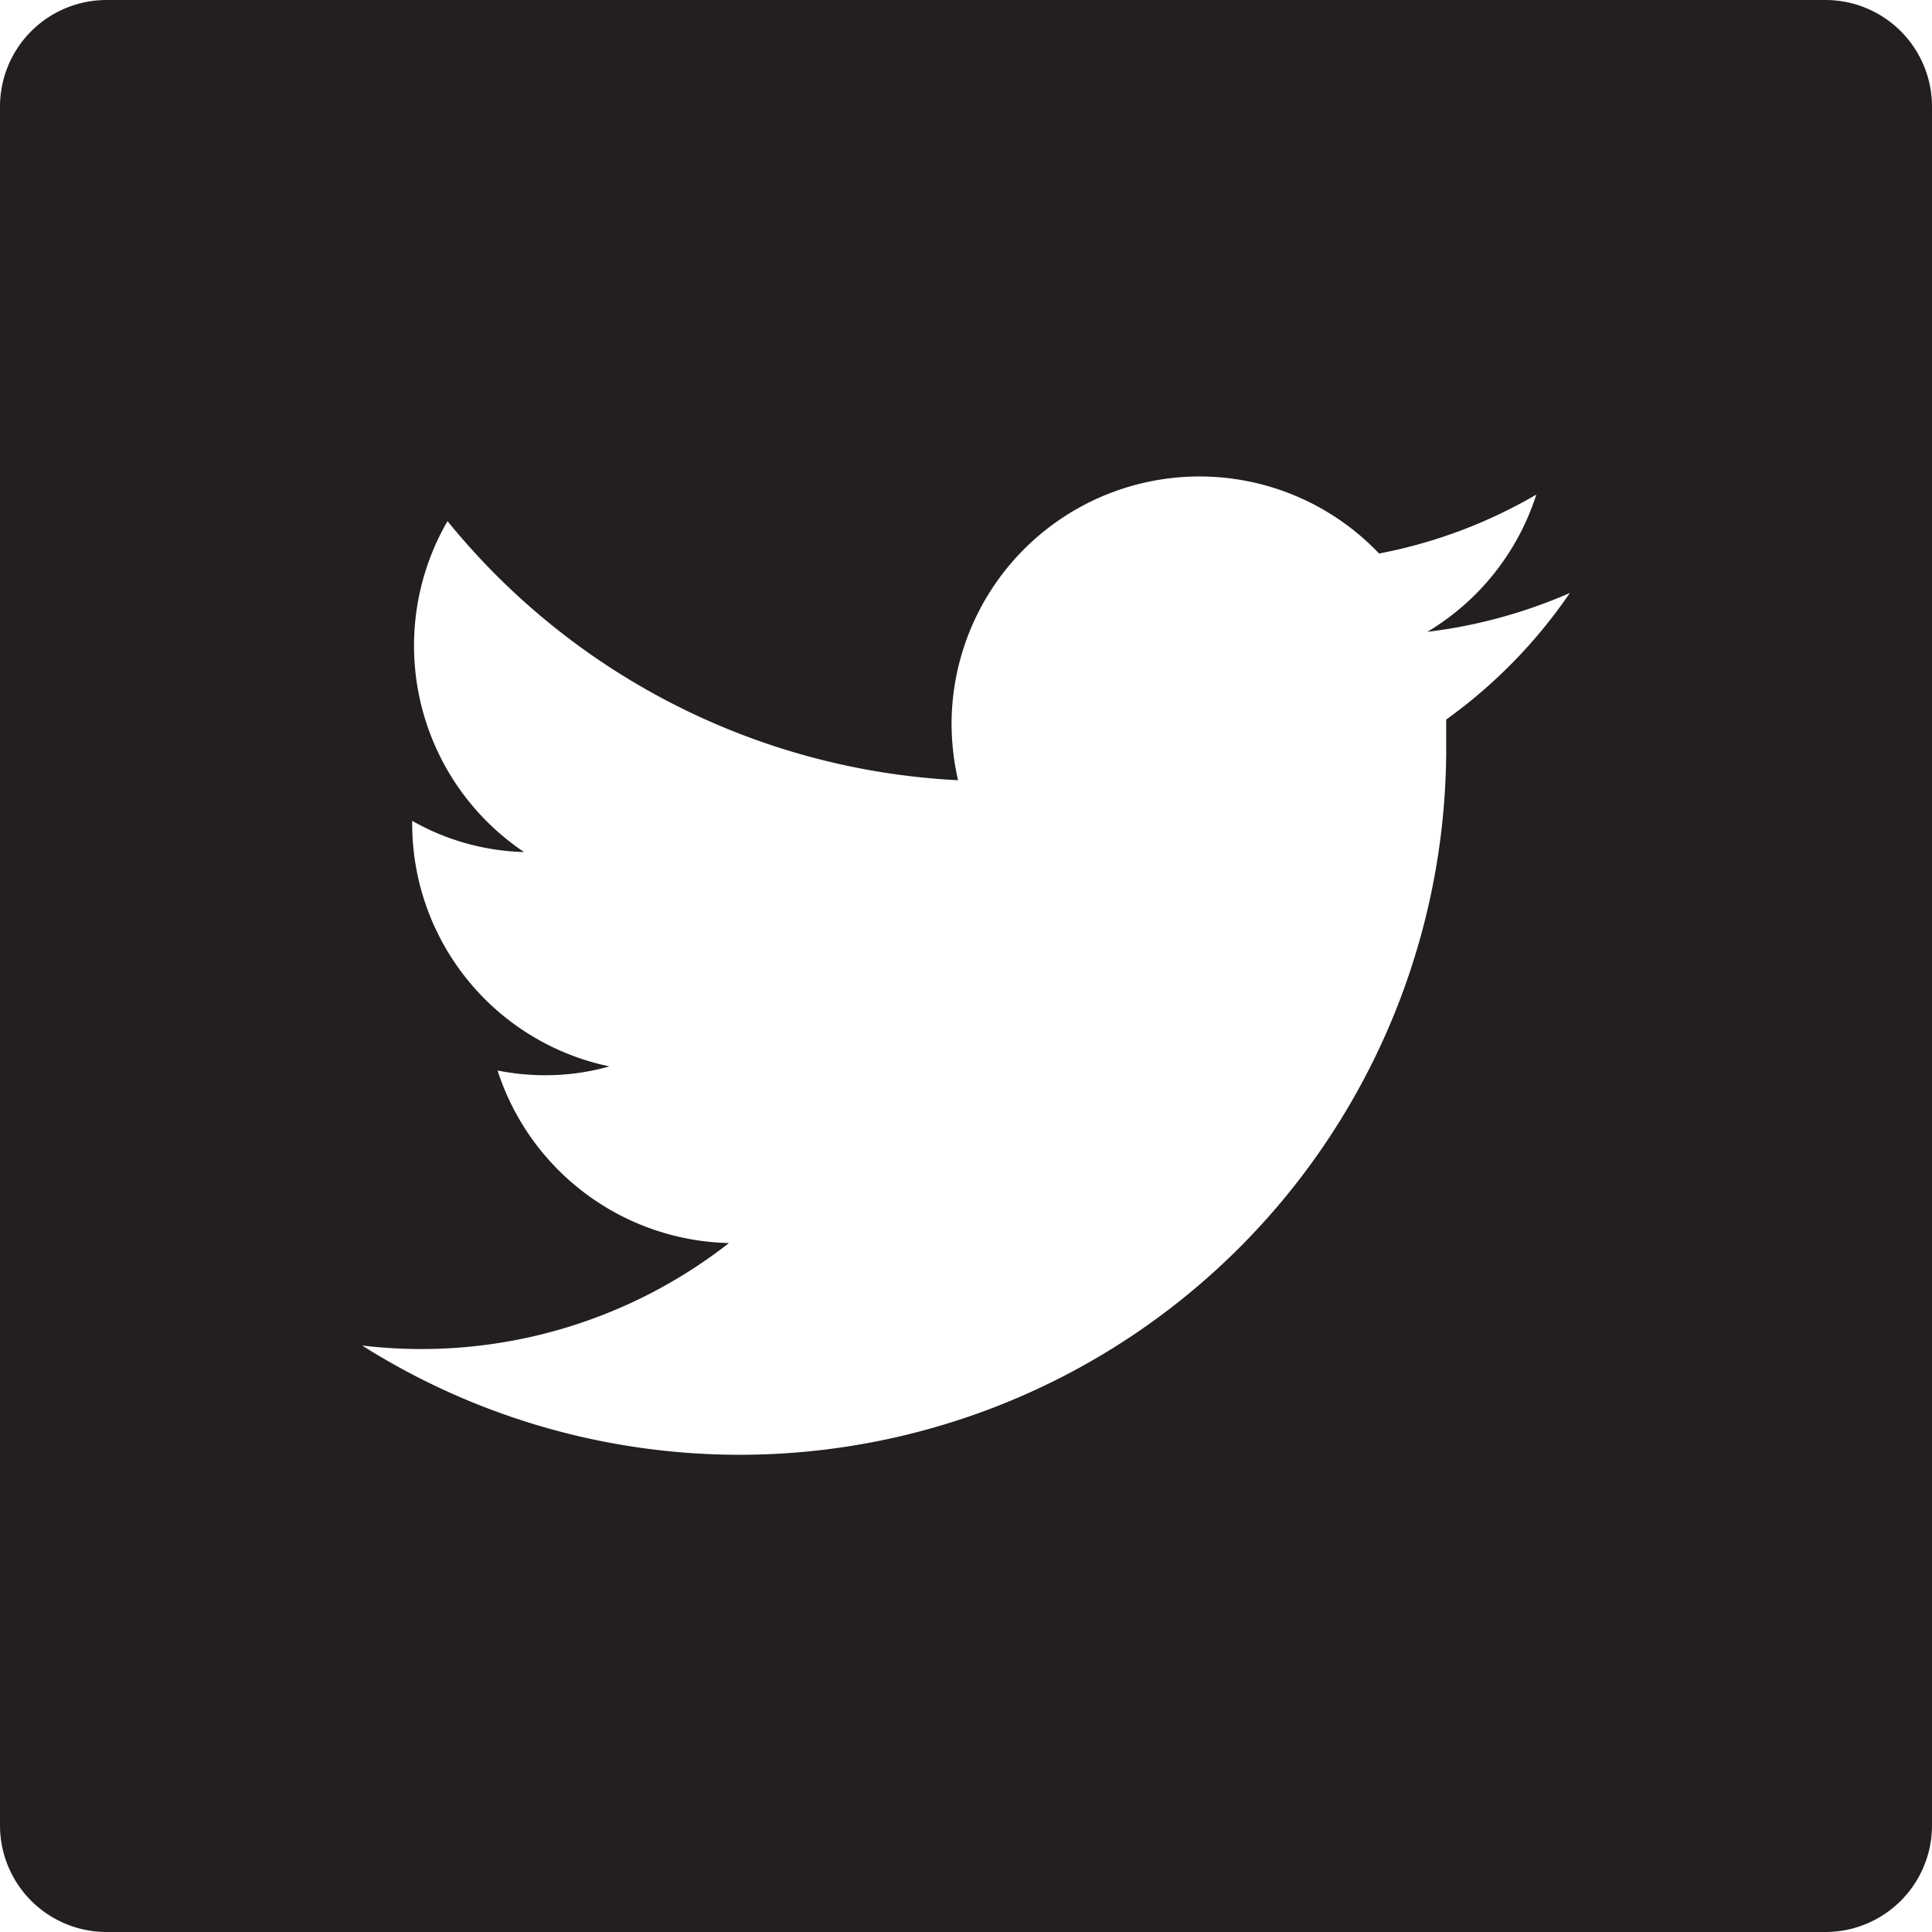
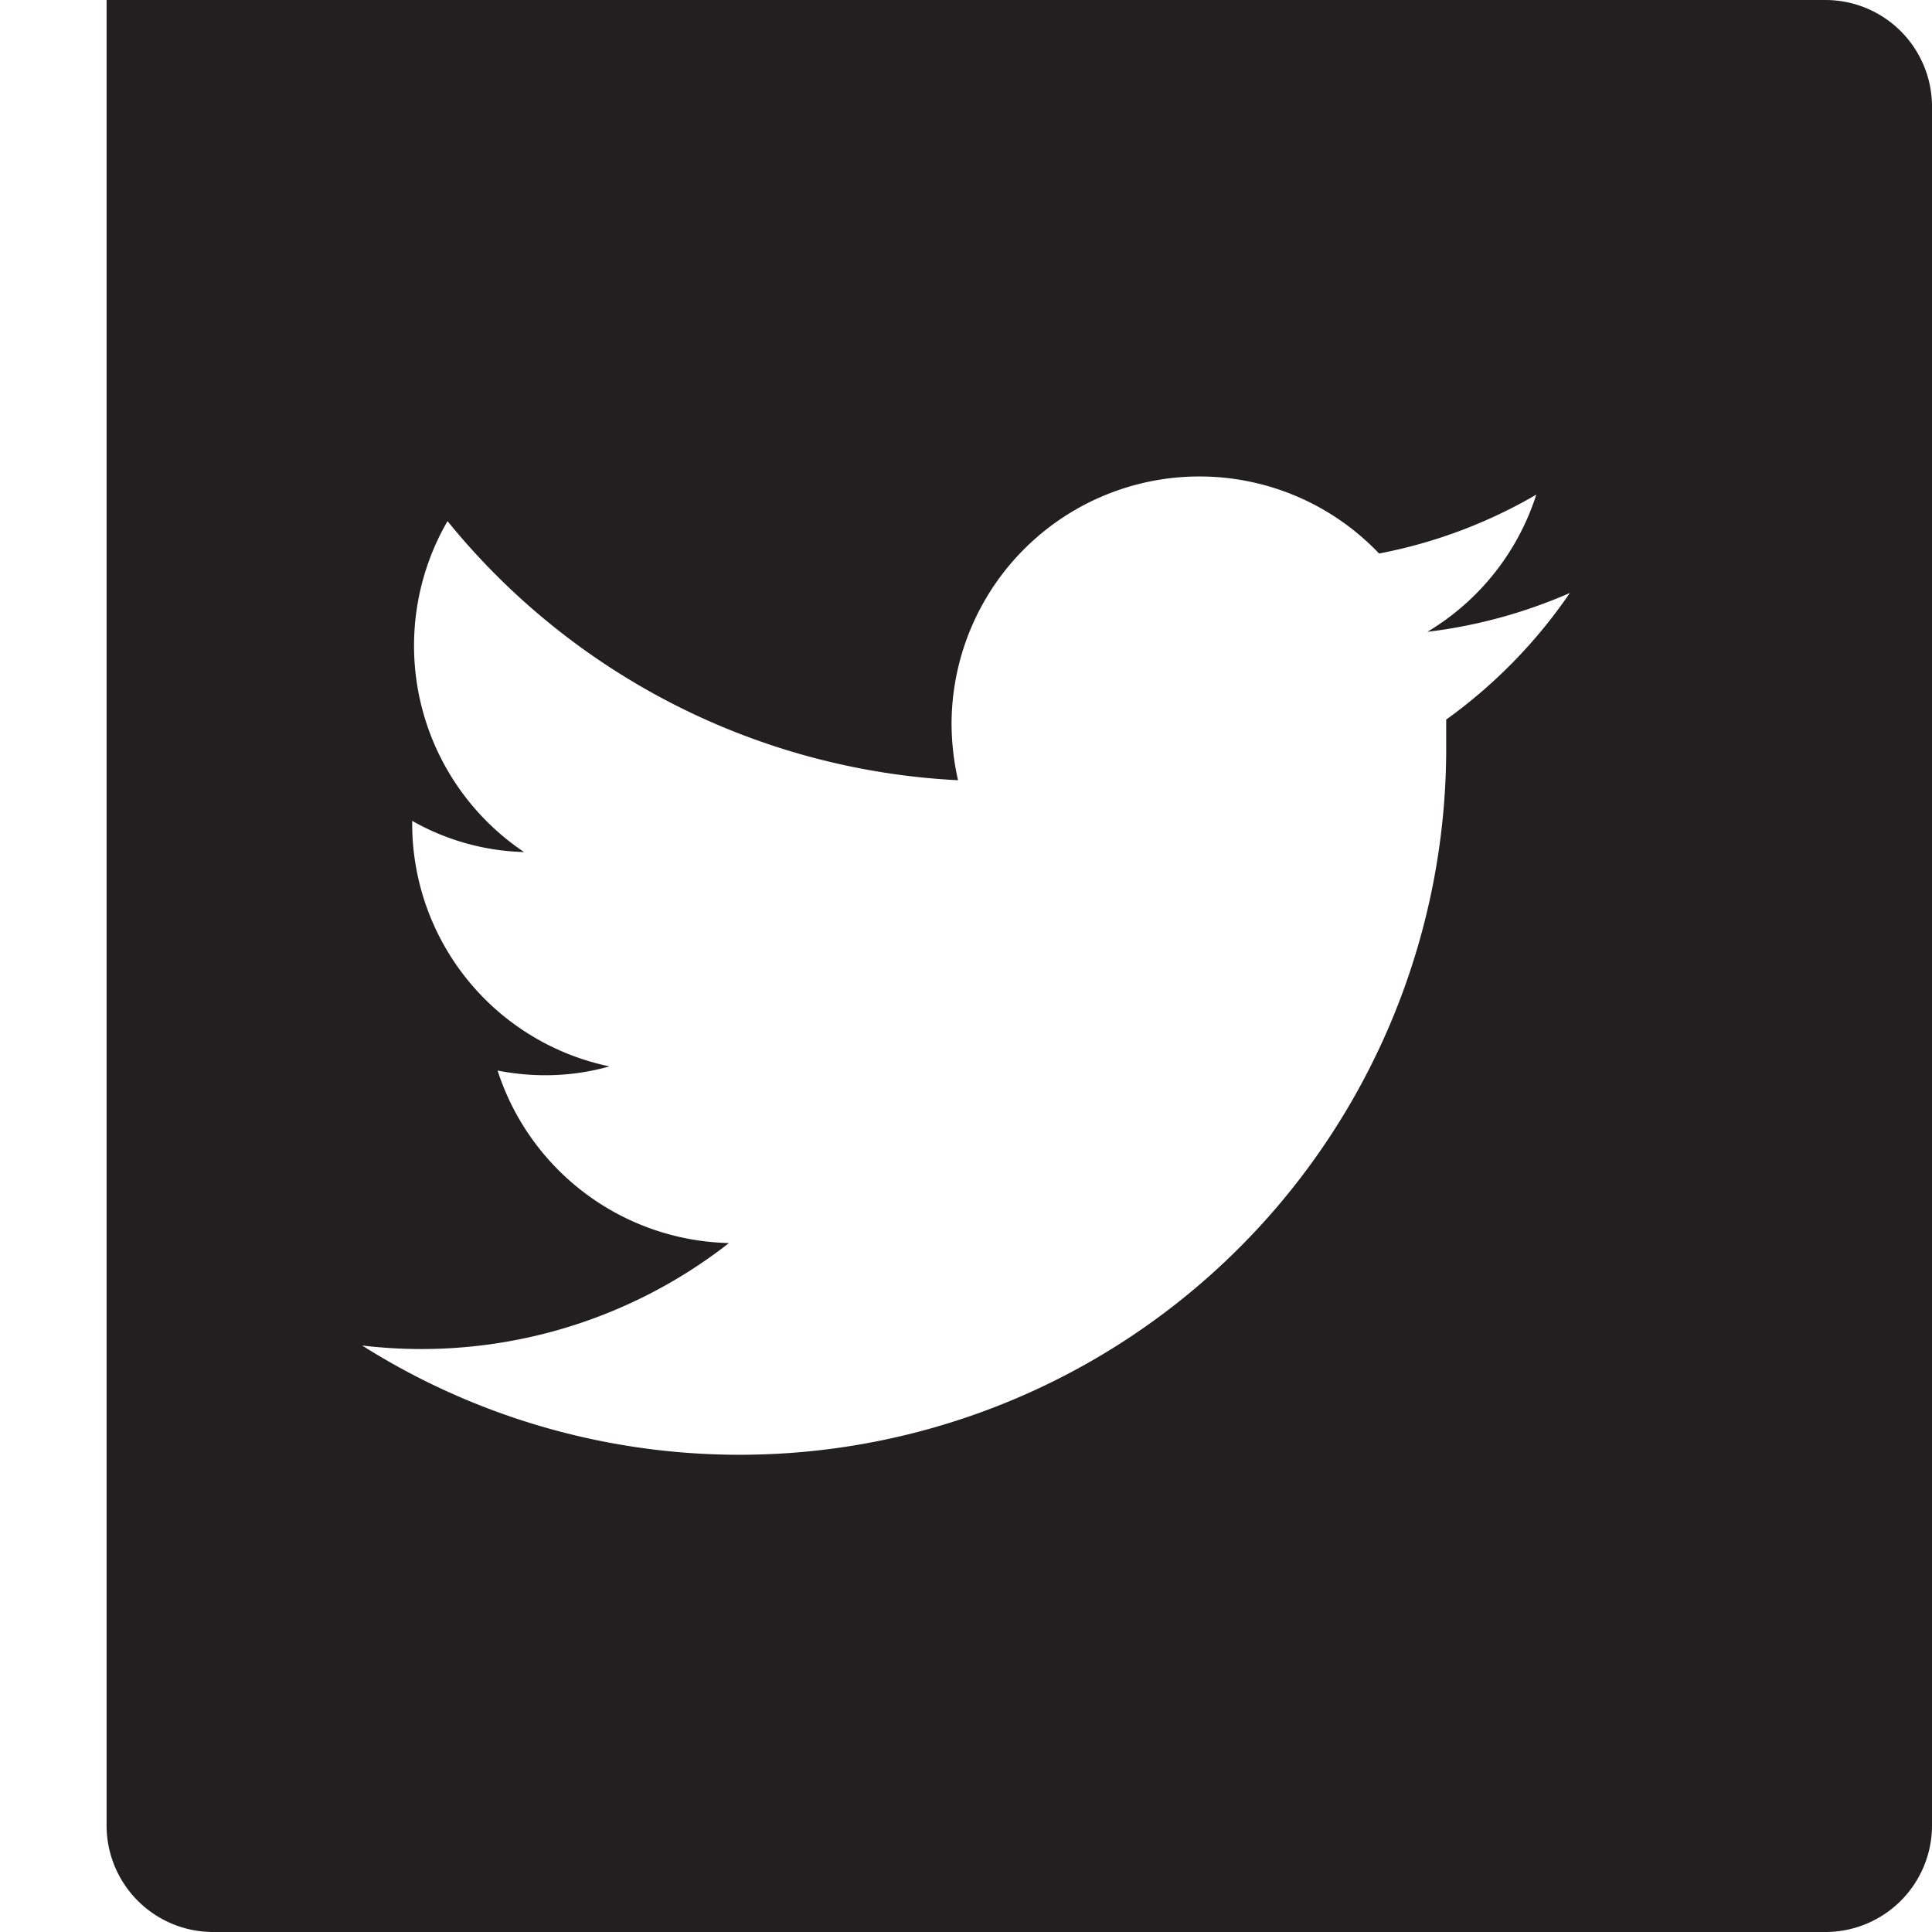
<svg xmlns="http://www.w3.org/2000/svg" viewBox="0 0 32.81 32.81">
  <defs>
    <style>.cls-1{fill:#231f20;}</style>
  </defs>
  <title>twitter</title>
  <g id="Layer_2" data-name="Layer 2">
    <g id="Layer_1-2" data-name="Layer 1">
-       <path class="cls-1" d="M31,0H1.81A1.81,1.81,0,0,0,0,1.81V31a1.81,1.81,0,0,0,1.81,1.81H31A1.81,1.81,0,0,0,32.81,31V1.81A1.81,1.81,0,0,0,31,0ZM24.56,12.22c0,.18,0,.37,0,.55A12,12,0,0,1,6.15,22.85a8.48,8.48,0,0,0,6.23-1.74,4.23,4.23,0,0,1-3.93-2.93,4.15,4.15,0,0,0,.79.08,4,4,0,0,0,1.11-.15A4.21,4.21,0,0,1,7,14v-.06a4.06,4.06,0,0,0,1.9.53,4.22,4.22,0,0,1-1.3-5.62,11.93,11.93,0,0,0,8.67,4.4,4.35,4.35,0,0,1-.11-1A4.21,4.21,0,0,1,23.42,9.4a8.45,8.45,0,0,0,2.67-1,4.21,4.21,0,0,1-1.85,2.33,8.59,8.59,0,0,0,2.42-.66A8.66,8.66,0,0,1,24.56,12.22Z" />
+       <path class="cls-1" d="M31,0H1.81V31a1.81,1.81,0,0,0,1.81,1.81H31A1.81,1.81,0,0,0,32.81,31V1.81A1.81,1.81,0,0,0,31,0ZM24.56,12.22c0,.18,0,.37,0,.55A12,12,0,0,1,6.15,22.85a8.48,8.48,0,0,0,6.23-1.74,4.23,4.23,0,0,1-3.93-2.93,4.15,4.15,0,0,0,.79.08,4,4,0,0,0,1.11-.15A4.21,4.21,0,0,1,7,14v-.06a4.06,4.06,0,0,0,1.9.53,4.22,4.22,0,0,1-1.3-5.62,11.93,11.93,0,0,0,8.67,4.4,4.35,4.35,0,0,1-.11-1A4.21,4.21,0,0,1,23.42,9.4a8.45,8.45,0,0,0,2.67-1,4.21,4.21,0,0,1-1.85,2.33,8.59,8.59,0,0,0,2.42-.66A8.66,8.66,0,0,1,24.56,12.22Z" />
    </g>
  </g>
</svg>